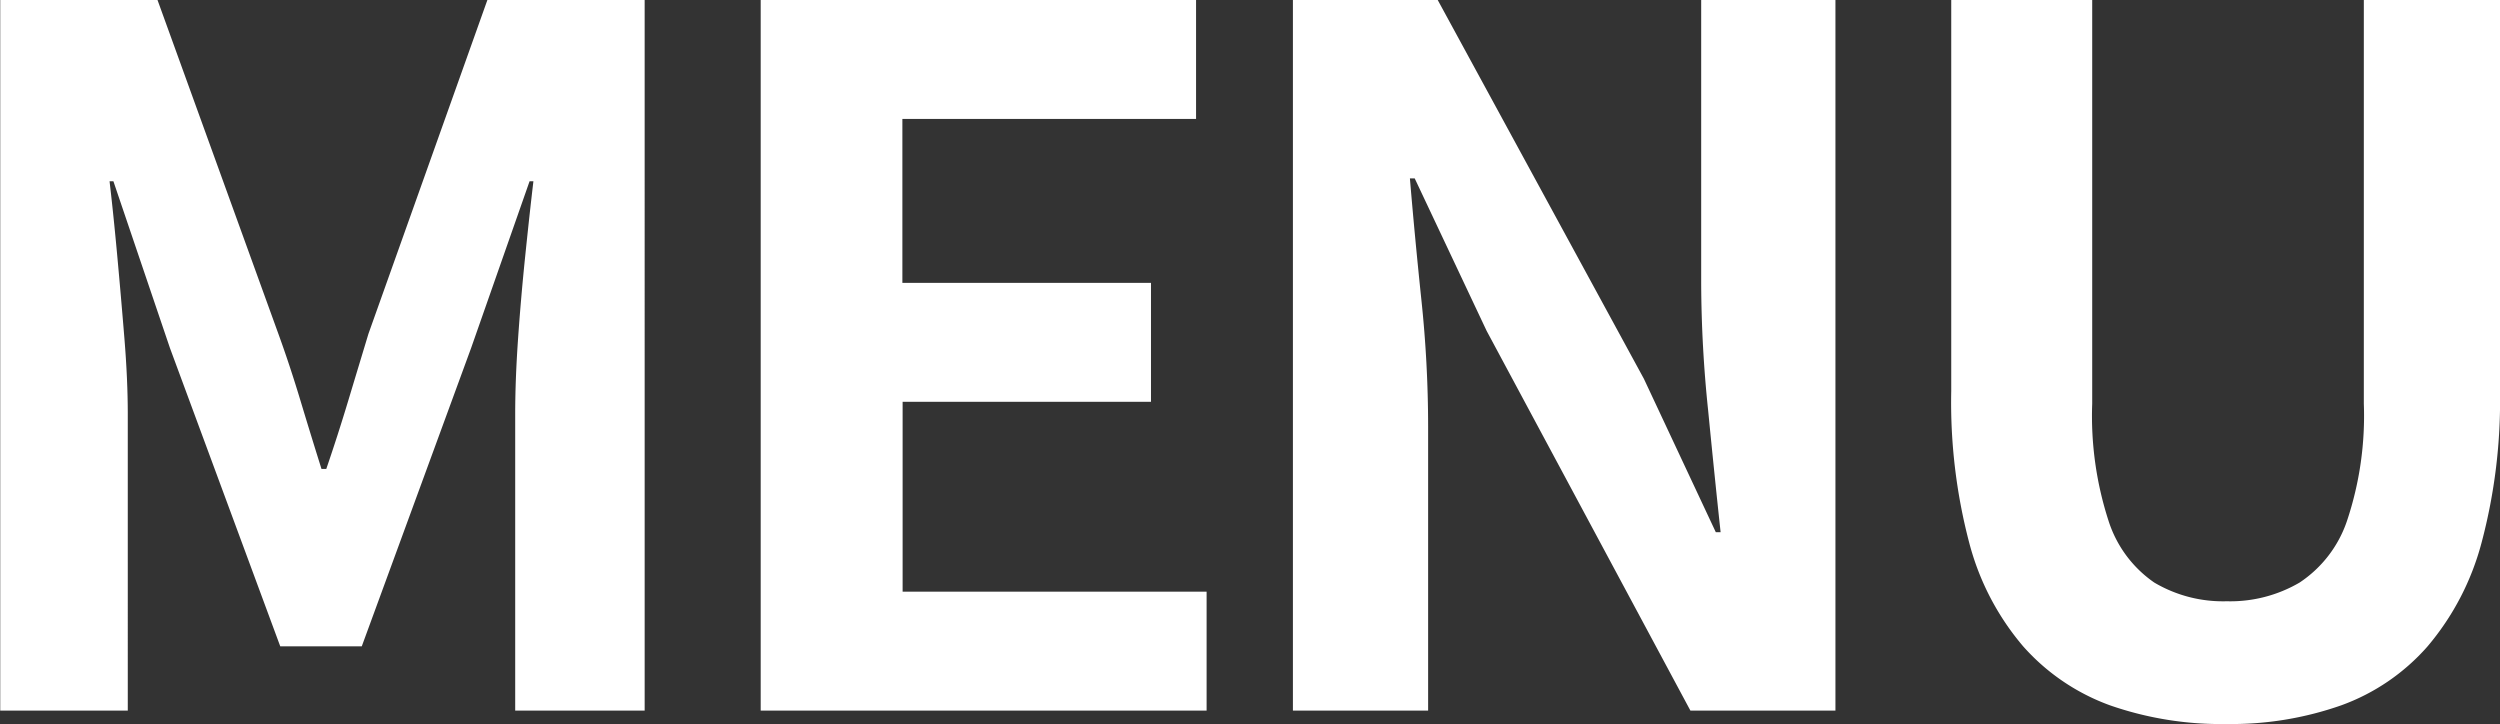
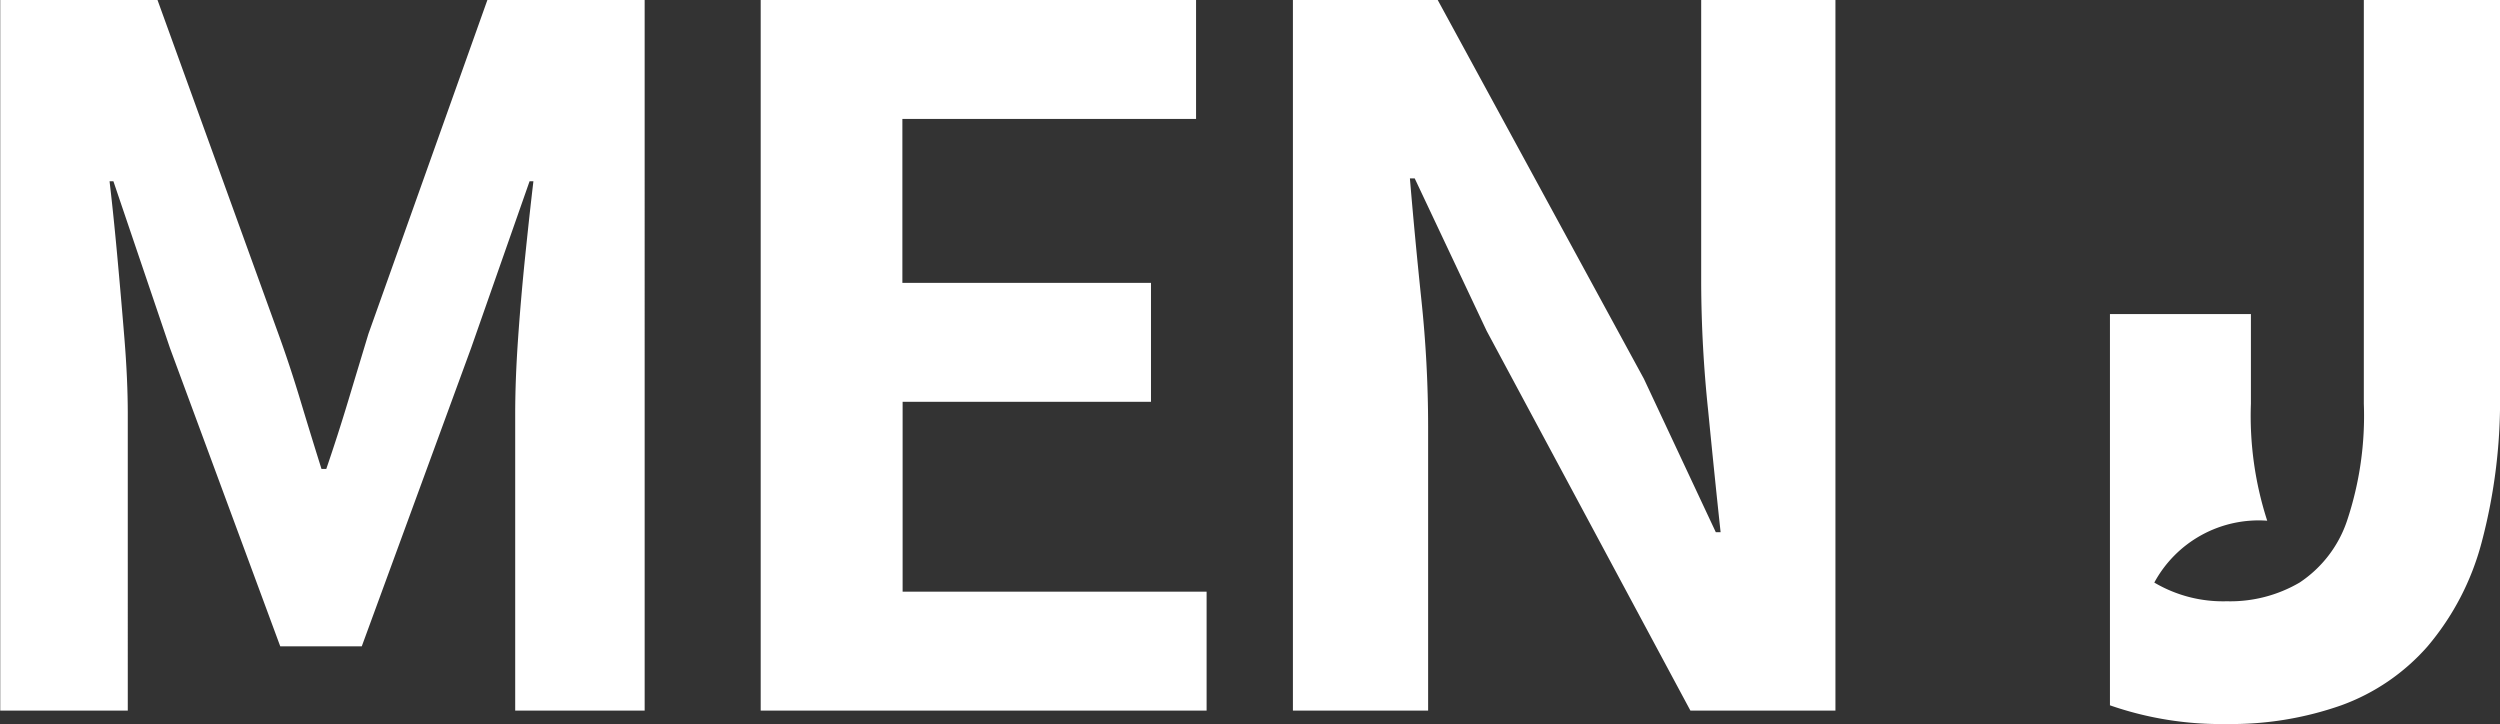
<svg xmlns="http://www.w3.org/2000/svg" width="41.712" height="12.08" viewBox="0 0 41.712 12.08">
  <rect x="0" y="0" width="41.712" height="12.08" fill="#333333" stroke="none" />
-   <path id="パス_138411" data-name="パス 138411" d="M-43.1,0V-11.856h2.624l2.016,5.568q.192.528.368,1.112t.352,1.144h.08q.192-.56.368-1.144t.336-1.112l1.984-5.568h2.624V0h-2.16V-4.944q0-.576.048-1.264t.12-1.384q.072-.7.136-1.24h-.064l-.976,2.784-1.824,4.976h-1.36l-1.84-4.976-.944-2.784h-.064q.064.544.128,1.24t.12,1.384q.056.688.056,1.264V0Zm12.688,0V-11.856h7.264v1.984h-4.9v2.736H-23.9v1.984h-4.144v3.168h5.072V0Zm8.88,0V-11.856h2.416l3.44,6.32,1.2,2.56h.08q-.1-.928-.208-2.032A20.951,20.951,0,0,1-14.72-7.12v-4.736h2.24V0H-14.9L-18.3-6.336-19.5-8.88h-.08q.08.96.192,2.032a20.169,20.169,0,0,1,.112,2.1V0ZM-5.952.224A5.635,5.635,0,0,1-7.9-.088a3.56,3.56,0,0,1-1.448-.984,4.363,4.363,0,0,1-.9-1.728,9.216,9.216,0,0,1-.3-2.528v-6.528h2.352V-5.12a5.674,5.674,0,0,0,.272,1.952A1.98,1.98,0,0,0-7.16-2.136a2.25,2.25,0,0,0,1.208.312,2.292,2.292,0,0,0,1.216-.312,2,2,0,0,0,.792-1.032,5.525,5.525,0,0,0,.28-1.952v-6.736h2.272v6.528A9.216,9.216,0,0,1-1.7-2.8a4.423,4.423,0,0,1-.9,1.728,3.5,3.5,0,0,1-1.44.984A5.534,5.534,0,0,1-5.952.224Z" transform="translate(43.104 11.856)" fill="#fff" />
+   <path id="パス_138411" data-name="パス 138411" d="M-43.1,0V-11.856h2.624l2.016,5.568q.192.528.368,1.112t.352,1.144h.08q.192-.56.368-1.144t.336-1.112l1.984-5.568h2.624V0h-2.16V-4.944q0-.576.048-1.264t.12-1.384q.072-.7.136-1.24h-.064l-.976,2.784-1.824,4.976h-1.36l-1.84-4.976-.944-2.784h-.064q.064.544.128,1.24t.12,1.384q.056.688.056,1.264V0Zm12.688,0V-11.856h7.264v1.984h-4.9v2.736H-23.9v1.984h-4.144v3.168h5.072V0Zm8.88,0V-11.856h2.416l3.44,6.32,1.2,2.56h.08q-.1-.928-.208-2.032A20.951,20.951,0,0,1-14.72-7.12v-4.736h2.24V0H-14.9L-18.3-6.336-19.5-8.88h-.08q.08.96.192,2.032a20.169,20.169,0,0,1,.112,2.1V0ZM-5.952.224A5.635,5.635,0,0,1-7.9-.088v-6.528h2.352V-5.12a5.674,5.674,0,0,0,.272,1.952A1.98,1.98,0,0,0-7.16-2.136a2.25,2.25,0,0,0,1.208.312,2.292,2.292,0,0,0,1.216-.312,2,2,0,0,0,.792-1.032,5.525,5.525,0,0,0,.28-1.952v-6.736h2.272v6.528A9.216,9.216,0,0,1-1.7-2.8a4.423,4.423,0,0,1-.9,1.728,3.5,3.5,0,0,1-1.44.984A5.534,5.534,0,0,1-5.952.224Z" transform="translate(43.104 11.856)" fill="#fff" />
</svg>